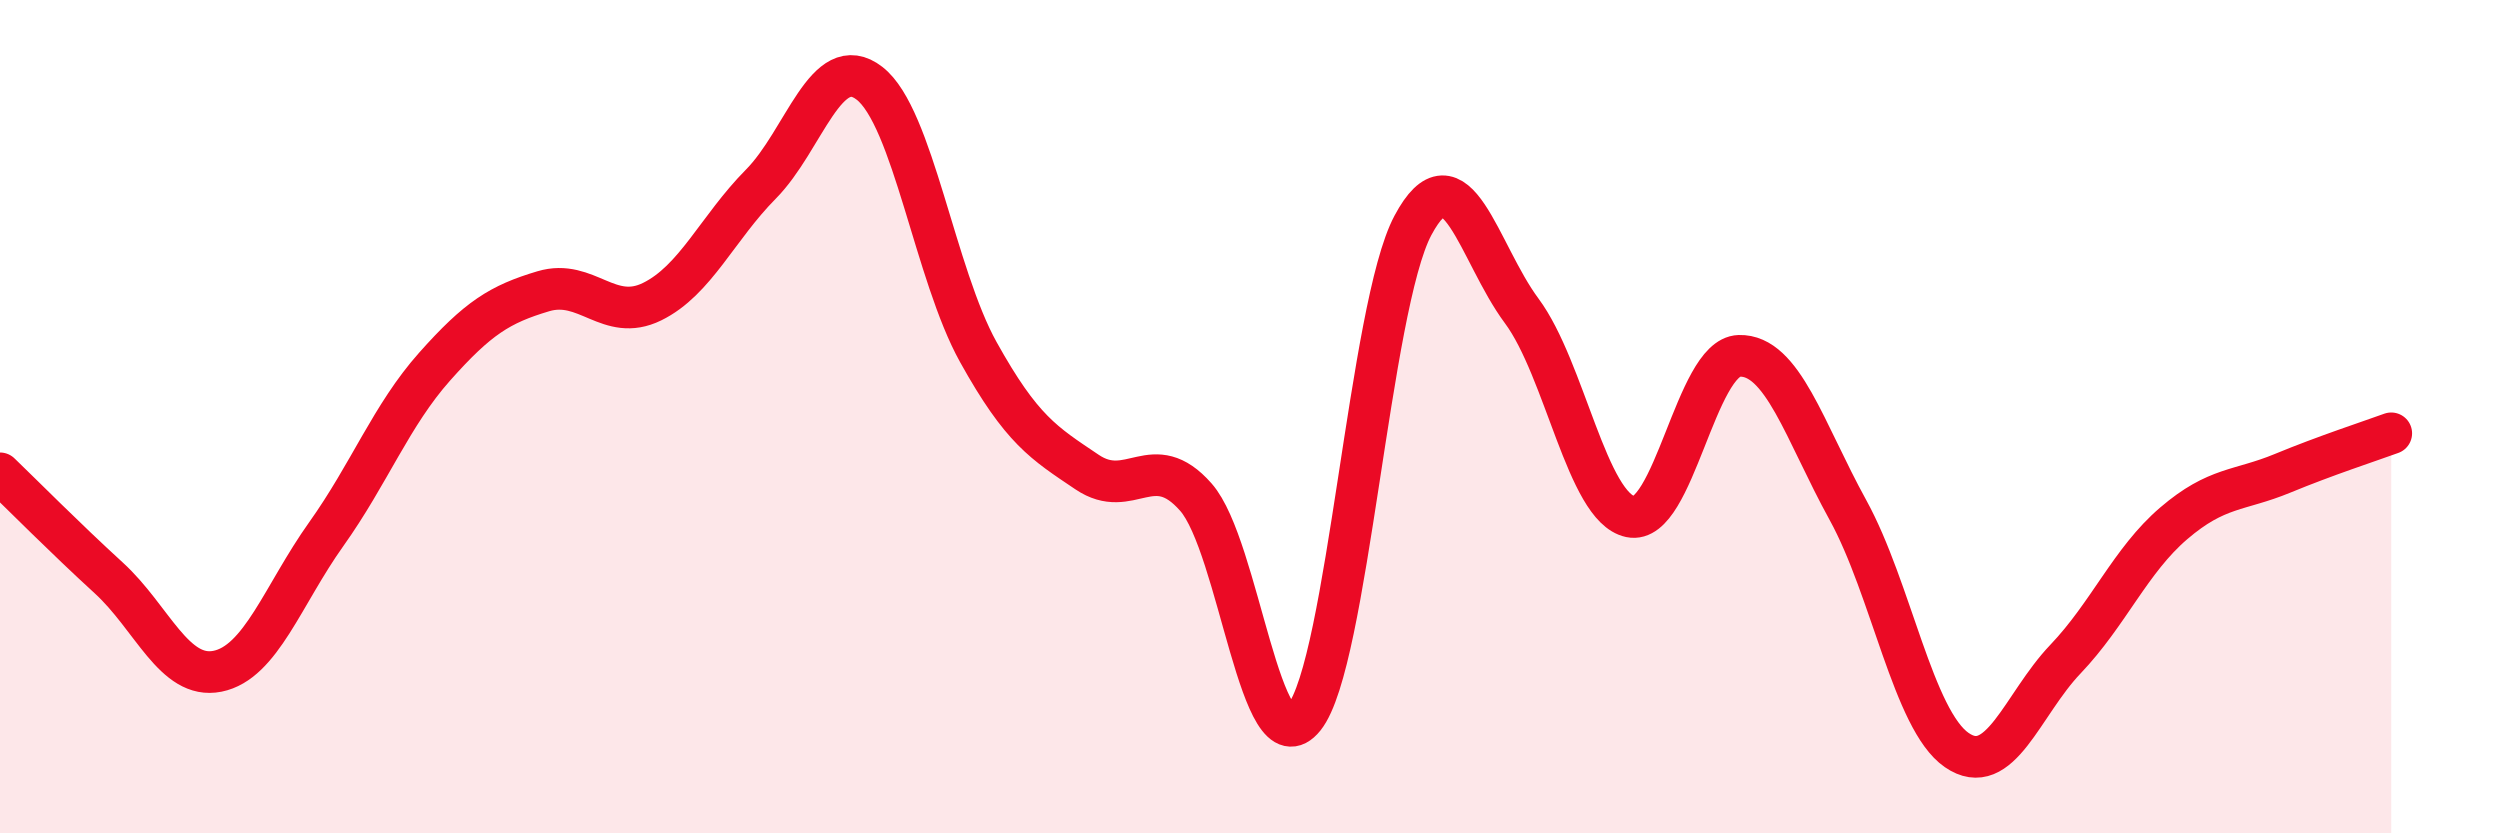
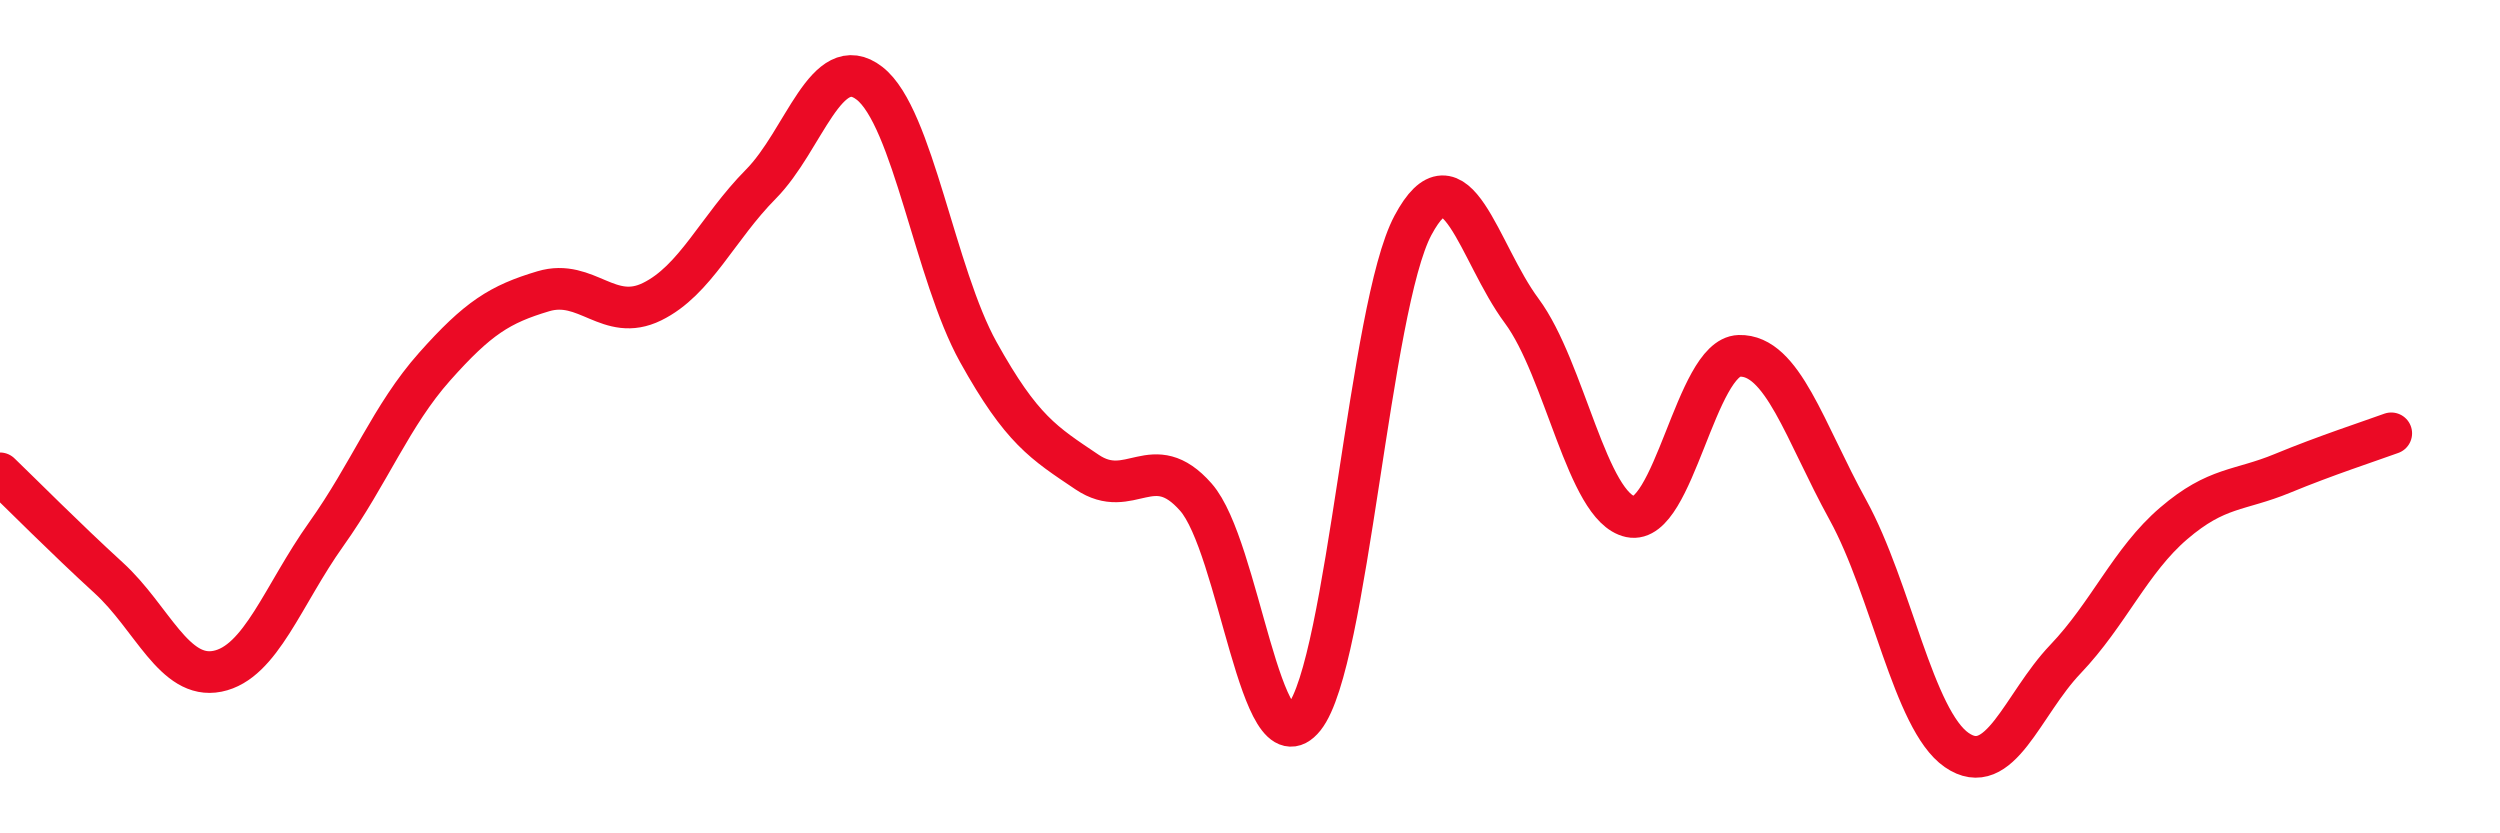
<svg xmlns="http://www.w3.org/2000/svg" width="60" height="20" viewBox="0 0 60 20">
-   <path d="M 0,11.36 C 0.52,11.86 1.57,12.92 2.61,13.87 C 3.65,14.82 4.18,16.32 5.22,16.11 C 6.26,15.9 6.79,14.28 7.83,12.82 C 8.87,11.36 9.39,9.97 10.43,8.8 C 11.47,7.63 12,7.3 13.04,6.99 C 14.08,6.68 14.61,7.75 15.65,7.24 C 16.69,6.73 17.22,5.47 18.26,4.42 C 19.3,3.37 19.83,1.19 20.87,2 C 21.91,2.81 22.44,6.58 23.48,8.45 C 24.52,10.32 25.05,10.63 26.09,11.33 C 27.13,12.03 27.66,10.75 28.7,11.93 C 29.74,13.11 30.26,18.52 31.3,17.22 C 32.34,15.92 32.87,7.36 33.91,5.41 C 34.95,3.46 35.48,6.06 36.52,7.46 C 37.56,8.86 38.09,12.18 39.13,12.4 C 40.17,12.62 40.7,8.57 41.74,8.54 C 42.78,8.51 43.31,10.35 44.35,12.24 C 45.39,14.13 45.92,17.28 46.96,18 C 48,18.72 48.53,16.91 49.57,15.82 C 50.61,14.73 51.13,13.45 52.17,12.56 C 53.21,11.67 53.74,11.79 54.78,11.36 C 55.82,10.93 56.87,10.59 57.39,10.4L57.39 20L0 20Z" fill="#EB0A25" opacity="0.1" stroke-linecap="round" stroke-linejoin="round" />
  <path d="M 0,11.36 C 0.52,11.86 1.57,12.92 2.61,13.87 C 3.65,14.82 4.18,16.32 5.22,16.11 C 6.26,15.9 6.79,14.28 7.83,12.82 C 8.87,11.36 9.39,9.97 10.43,8.8 C 11.47,7.63 12,7.3 13.04,6.99 C 14.08,6.68 14.61,7.75 15.65,7.24 C 16.69,6.73 17.22,5.47 18.26,4.42 C 19.3,3.37 19.83,1.19 20.87,2 C 21.91,2.81 22.44,6.58 23.48,8.45 C 24.52,10.32 25.05,10.63 26.09,11.33 C 27.13,12.03 27.66,10.75 28.7,11.93 C 29.74,13.11 30.26,18.52 31.3,17.22 C 32.34,15.92 32.87,7.36 33.91,5.41 C 34.95,3.46 35.48,6.06 36.52,7.46 C 37.56,8.86 38.09,12.18 39.13,12.4 C 40.17,12.62 40.7,8.57 41.74,8.54 C 42.78,8.51 43.31,10.35 44.35,12.24 C 45.39,14.13 45.92,17.28 46.96,18 C 48,18.72 48.53,16.91 49.57,15.82 C 50.61,14.73 51.13,13.45 52.17,12.56 C 53.21,11.67 53.74,11.79 54.78,11.36 C 55.82,10.93 56.87,10.59 57.39,10.4" stroke="#EB0A25" stroke-width="1" fill="none" stroke-linecap="round" stroke-linejoin="round" />
</svg>